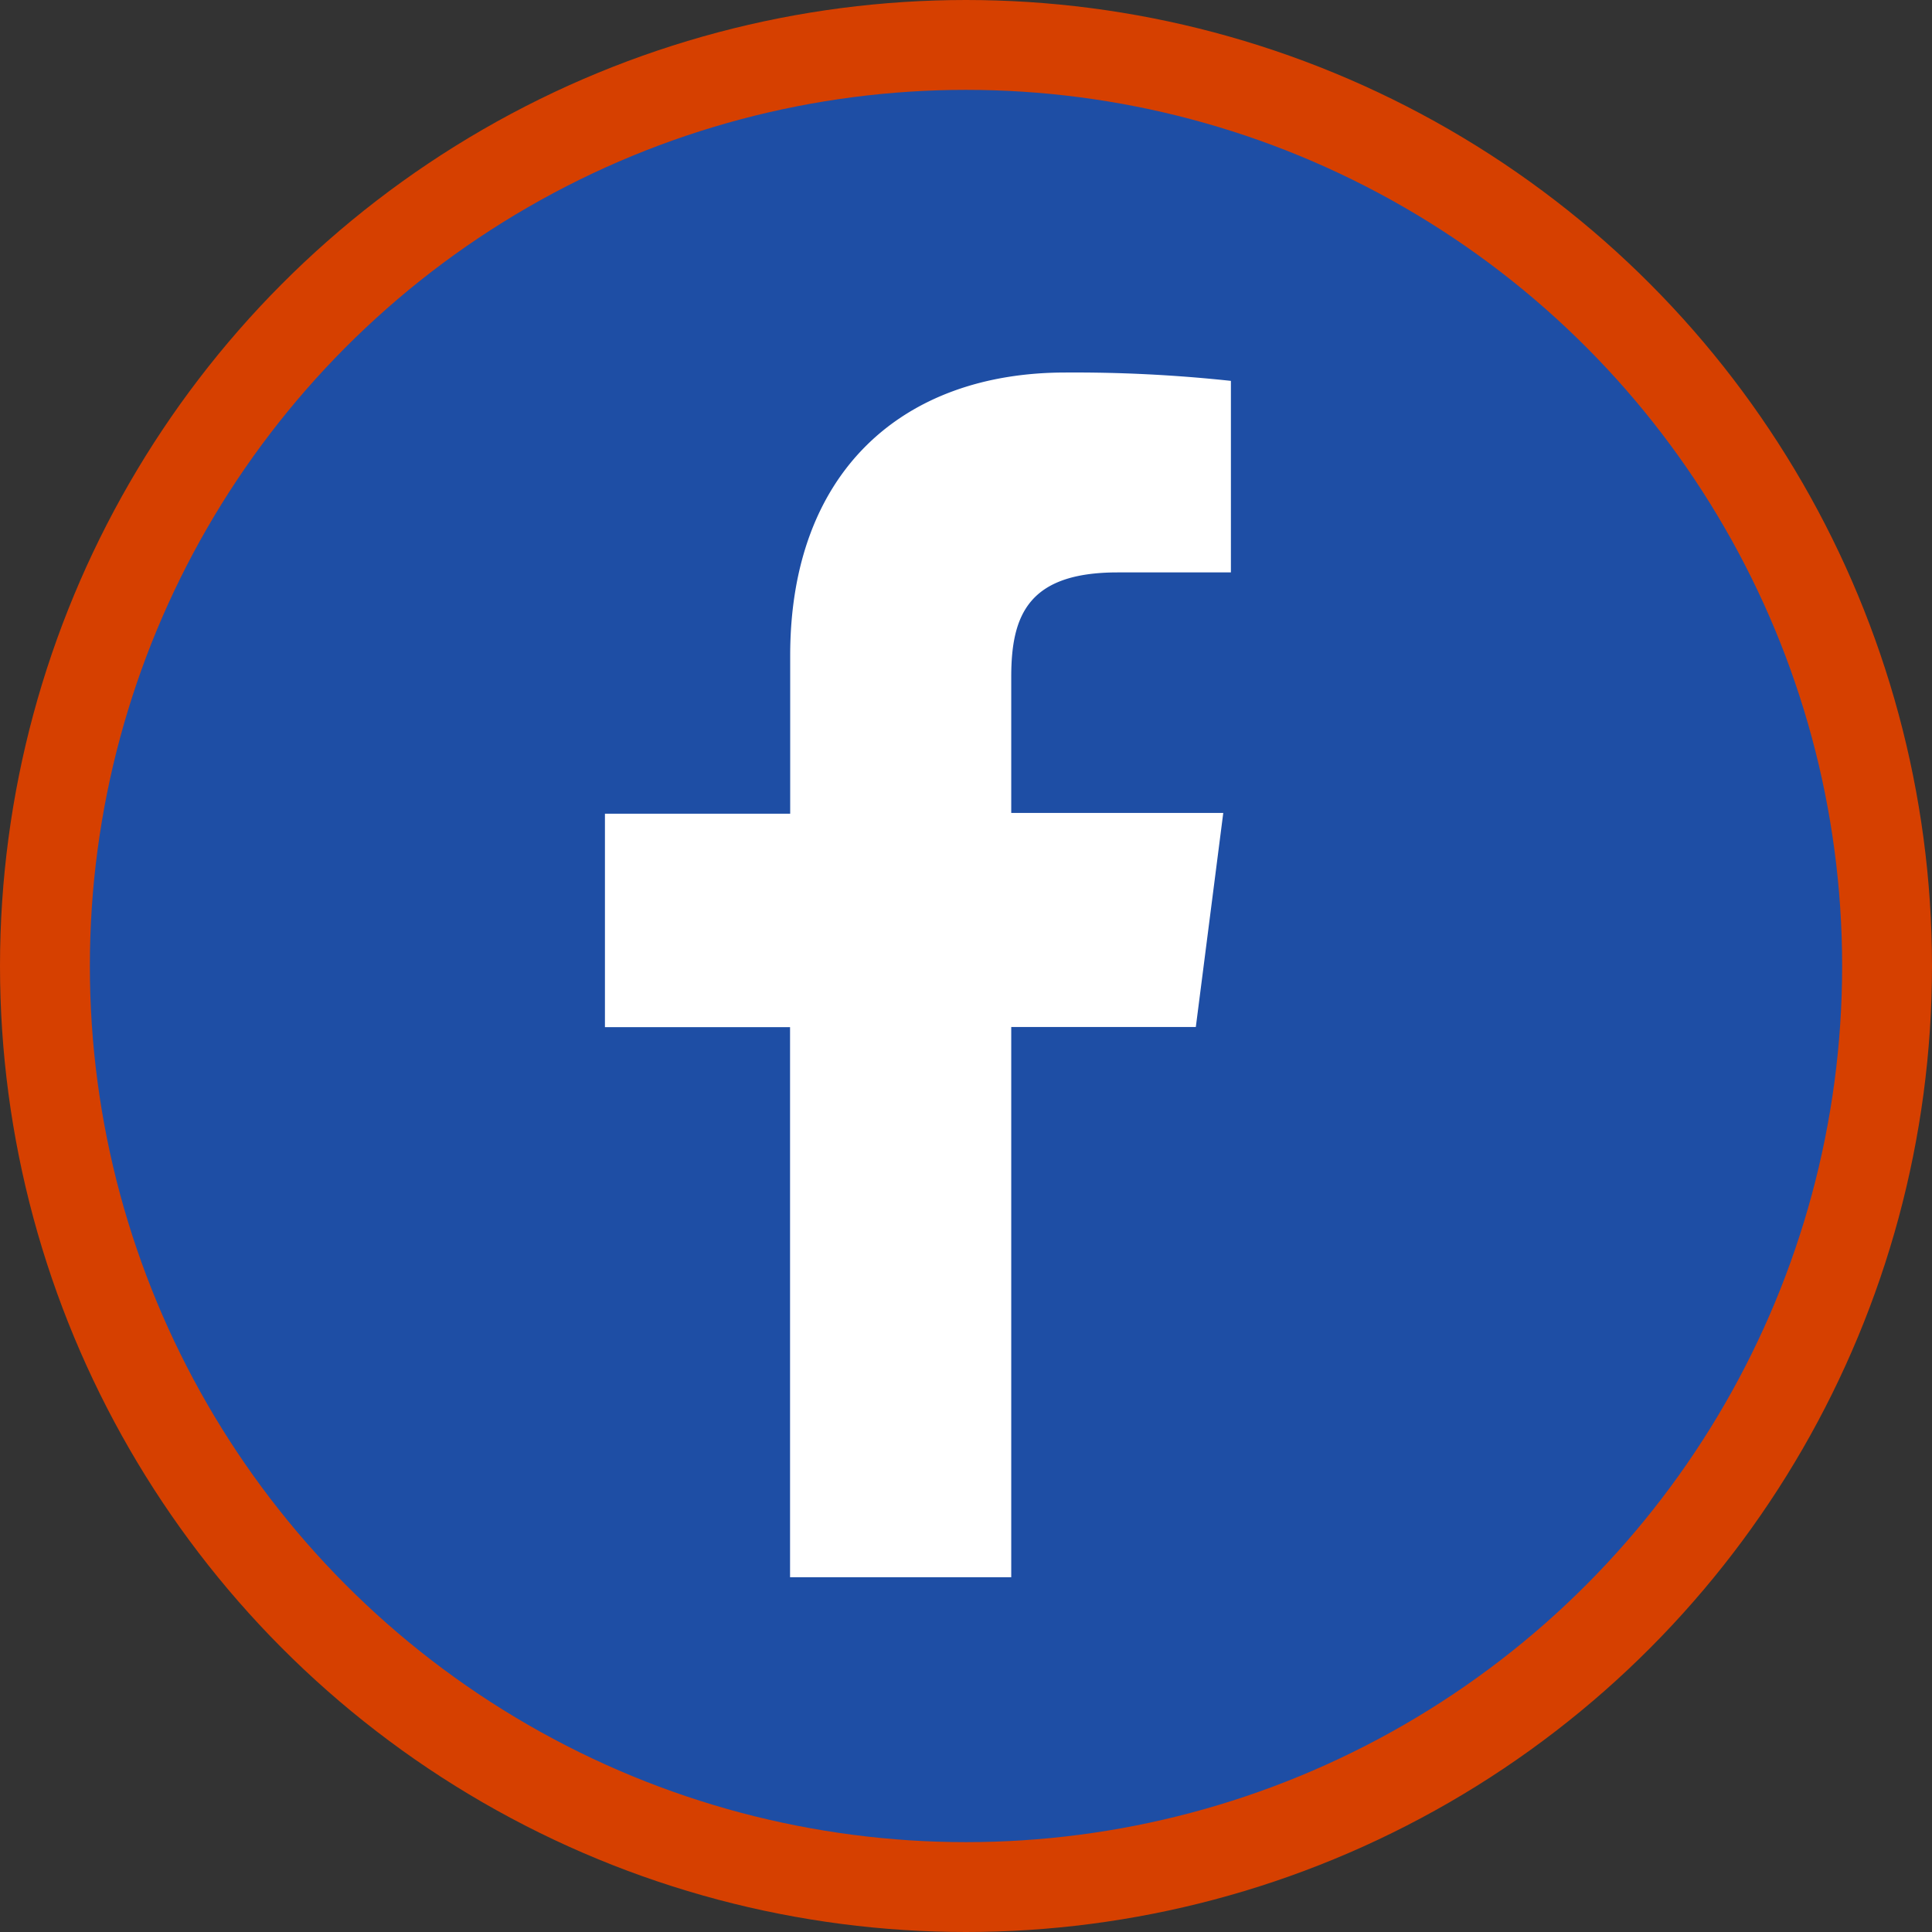
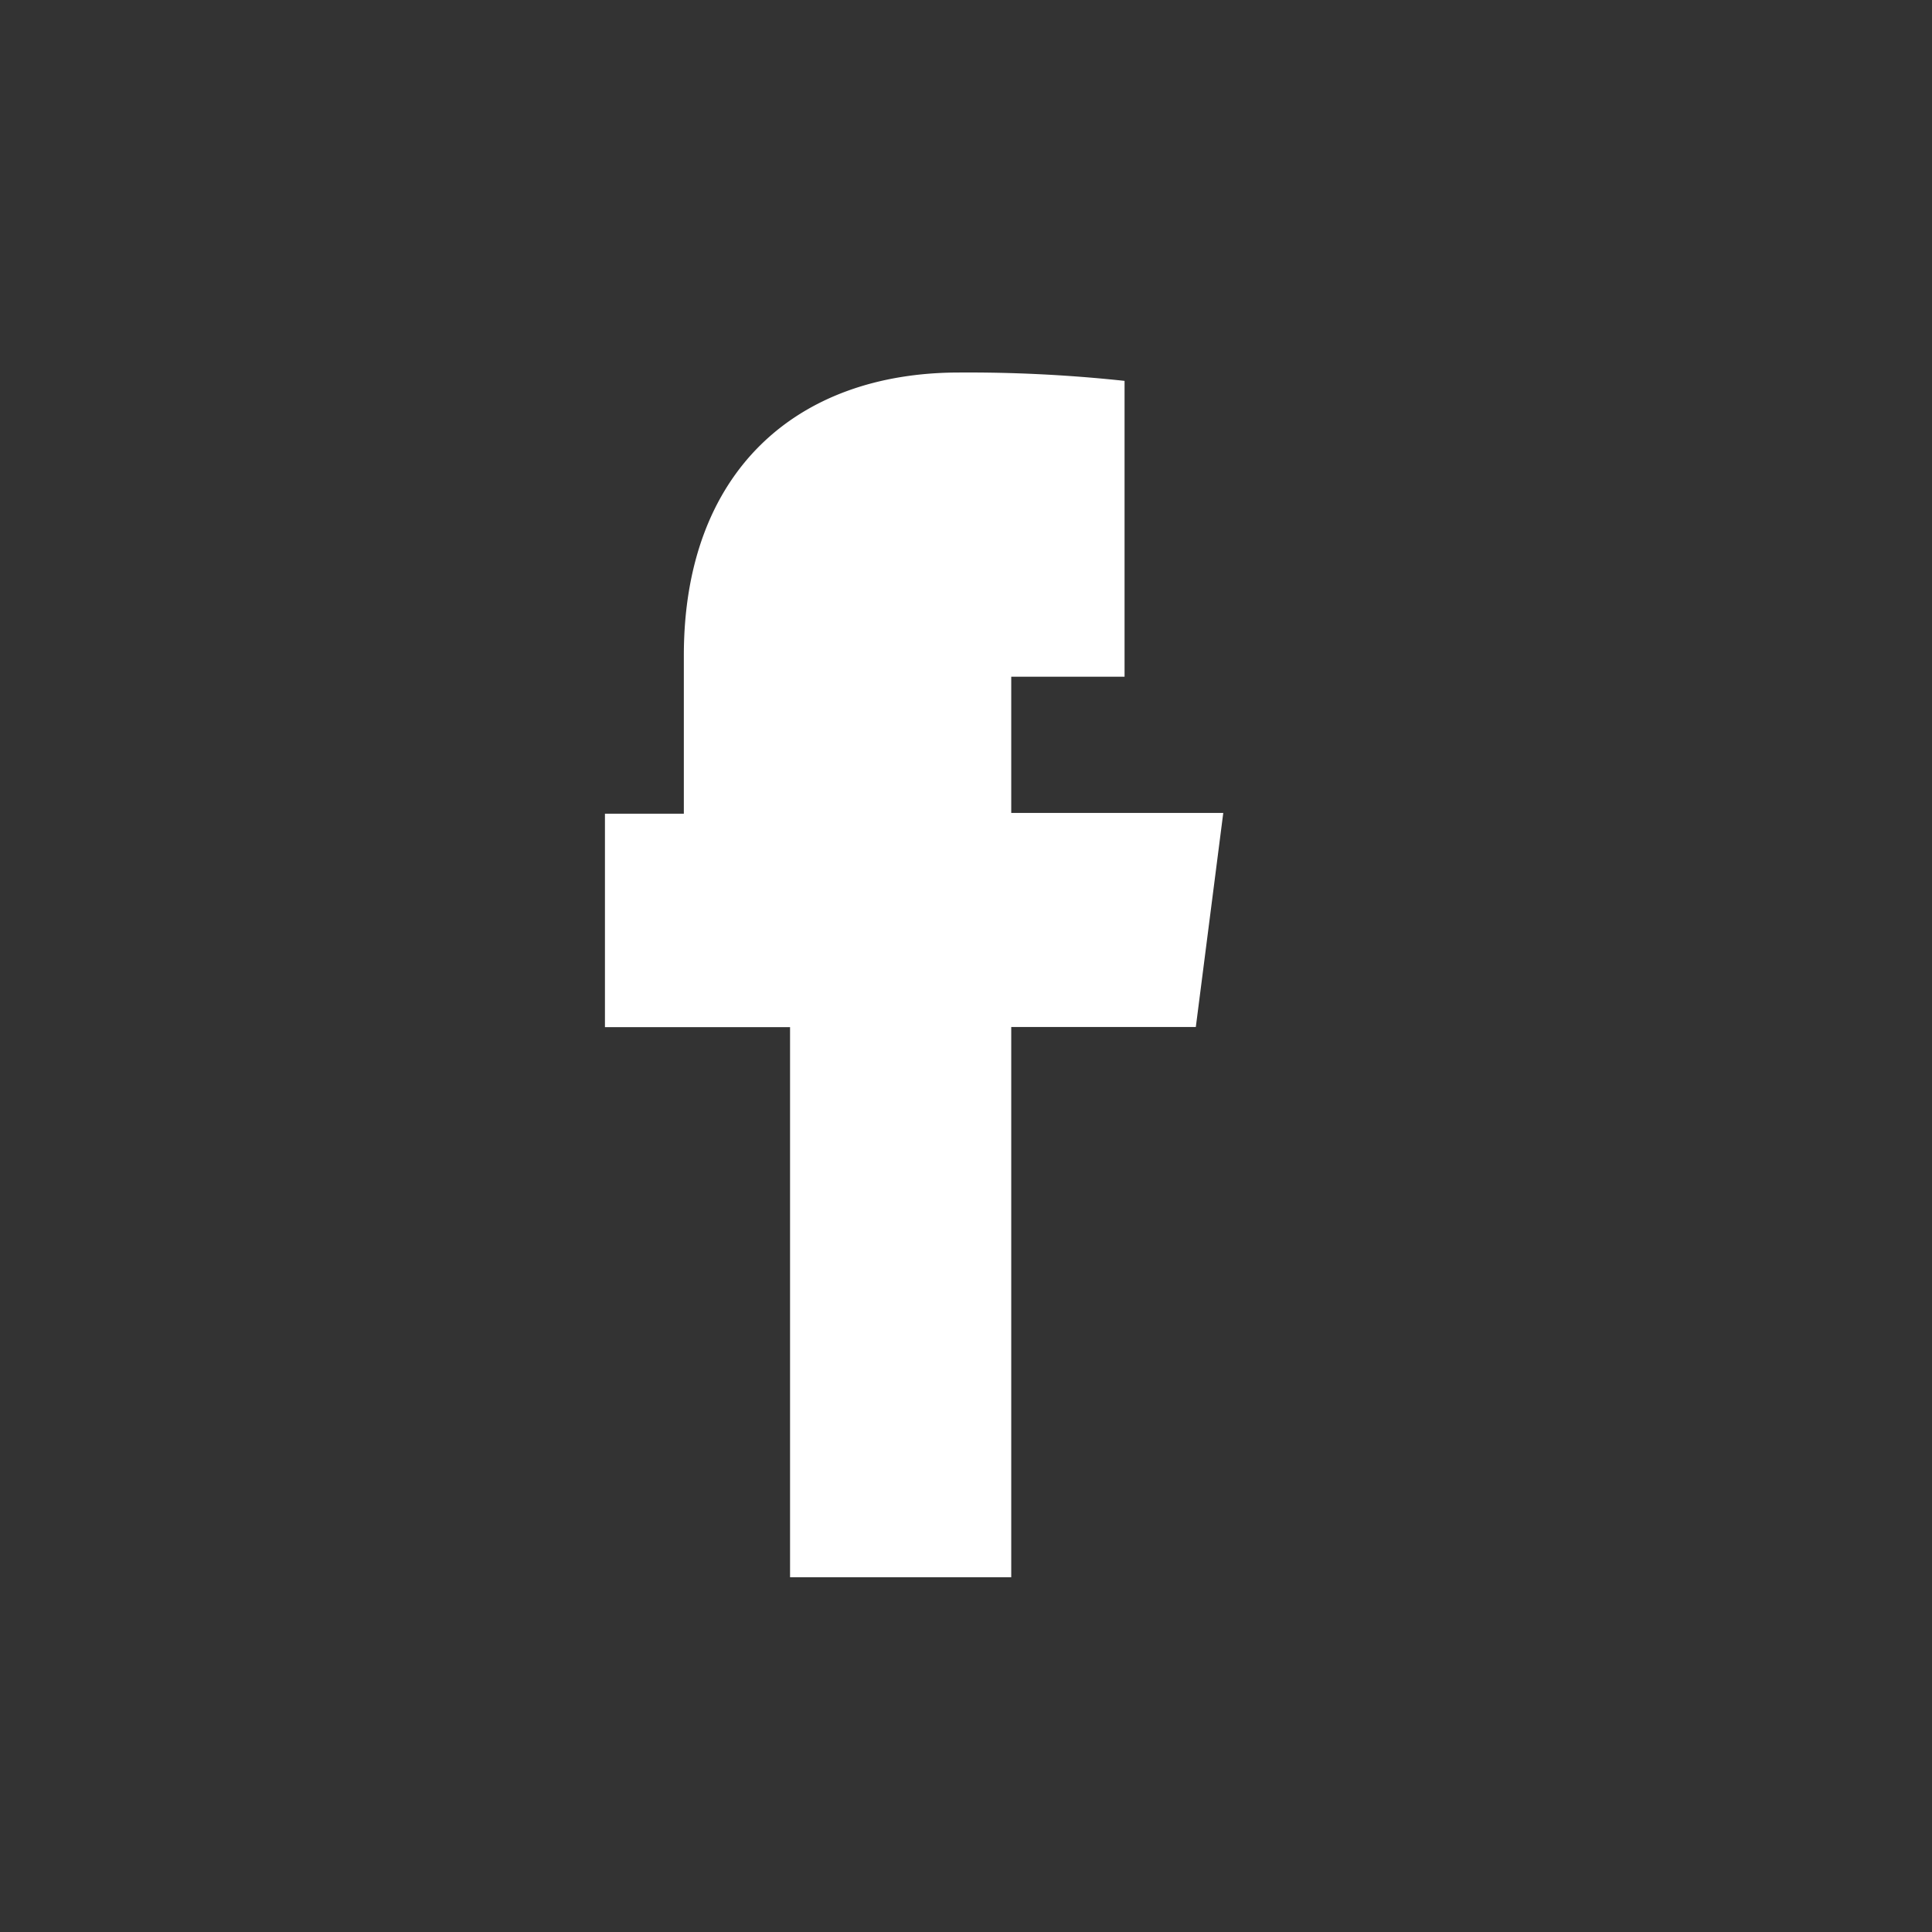
<svg xmlns="http://www.w3.org/2000/svg" width="43" height="43" viewBox="0 0 43 43">
  <rect x="0" y="0" width="43" height="43" fill="#333333" stroke="none" />
  <g id="ico-facebook" transform="translate(1 1)">
-     <circle id="Ellipse_42" data-name="Ellipse 42" cx="20.5" cy="20.5" r="20.5" fill="#1e4ea5" stroke="#d64000" stroke-width="2" />
-     <path id="f" d="M26.423,36.982V24.736h4.108l.611-4.765H26.423V16.939c0-1.377.387-2.321,2.367-2.321h2.522V10.355a32.49,32.49,0,0,0-3.682-.186c-3.636,0-6.127,2.22-6.127,6.3v3.52H17.38v4.75H21.5V36.982Z" transform="translate(-4.916 -2.878)" fill="#fff" />
+     <path id="f" d="M26.423,36.982V24.736h4.108l.611-4.765H26.423V16.939h2.522V10.355a32.49,32.49,0,0,0-3.682-.186c-3.636,0-6.127,2.22-6.127,6.3v3.52H17.38v4.75H21.5V36.982Z" transform="translate(-4.916 -2.878)" fill="#fff" />
  </g>
</svg>